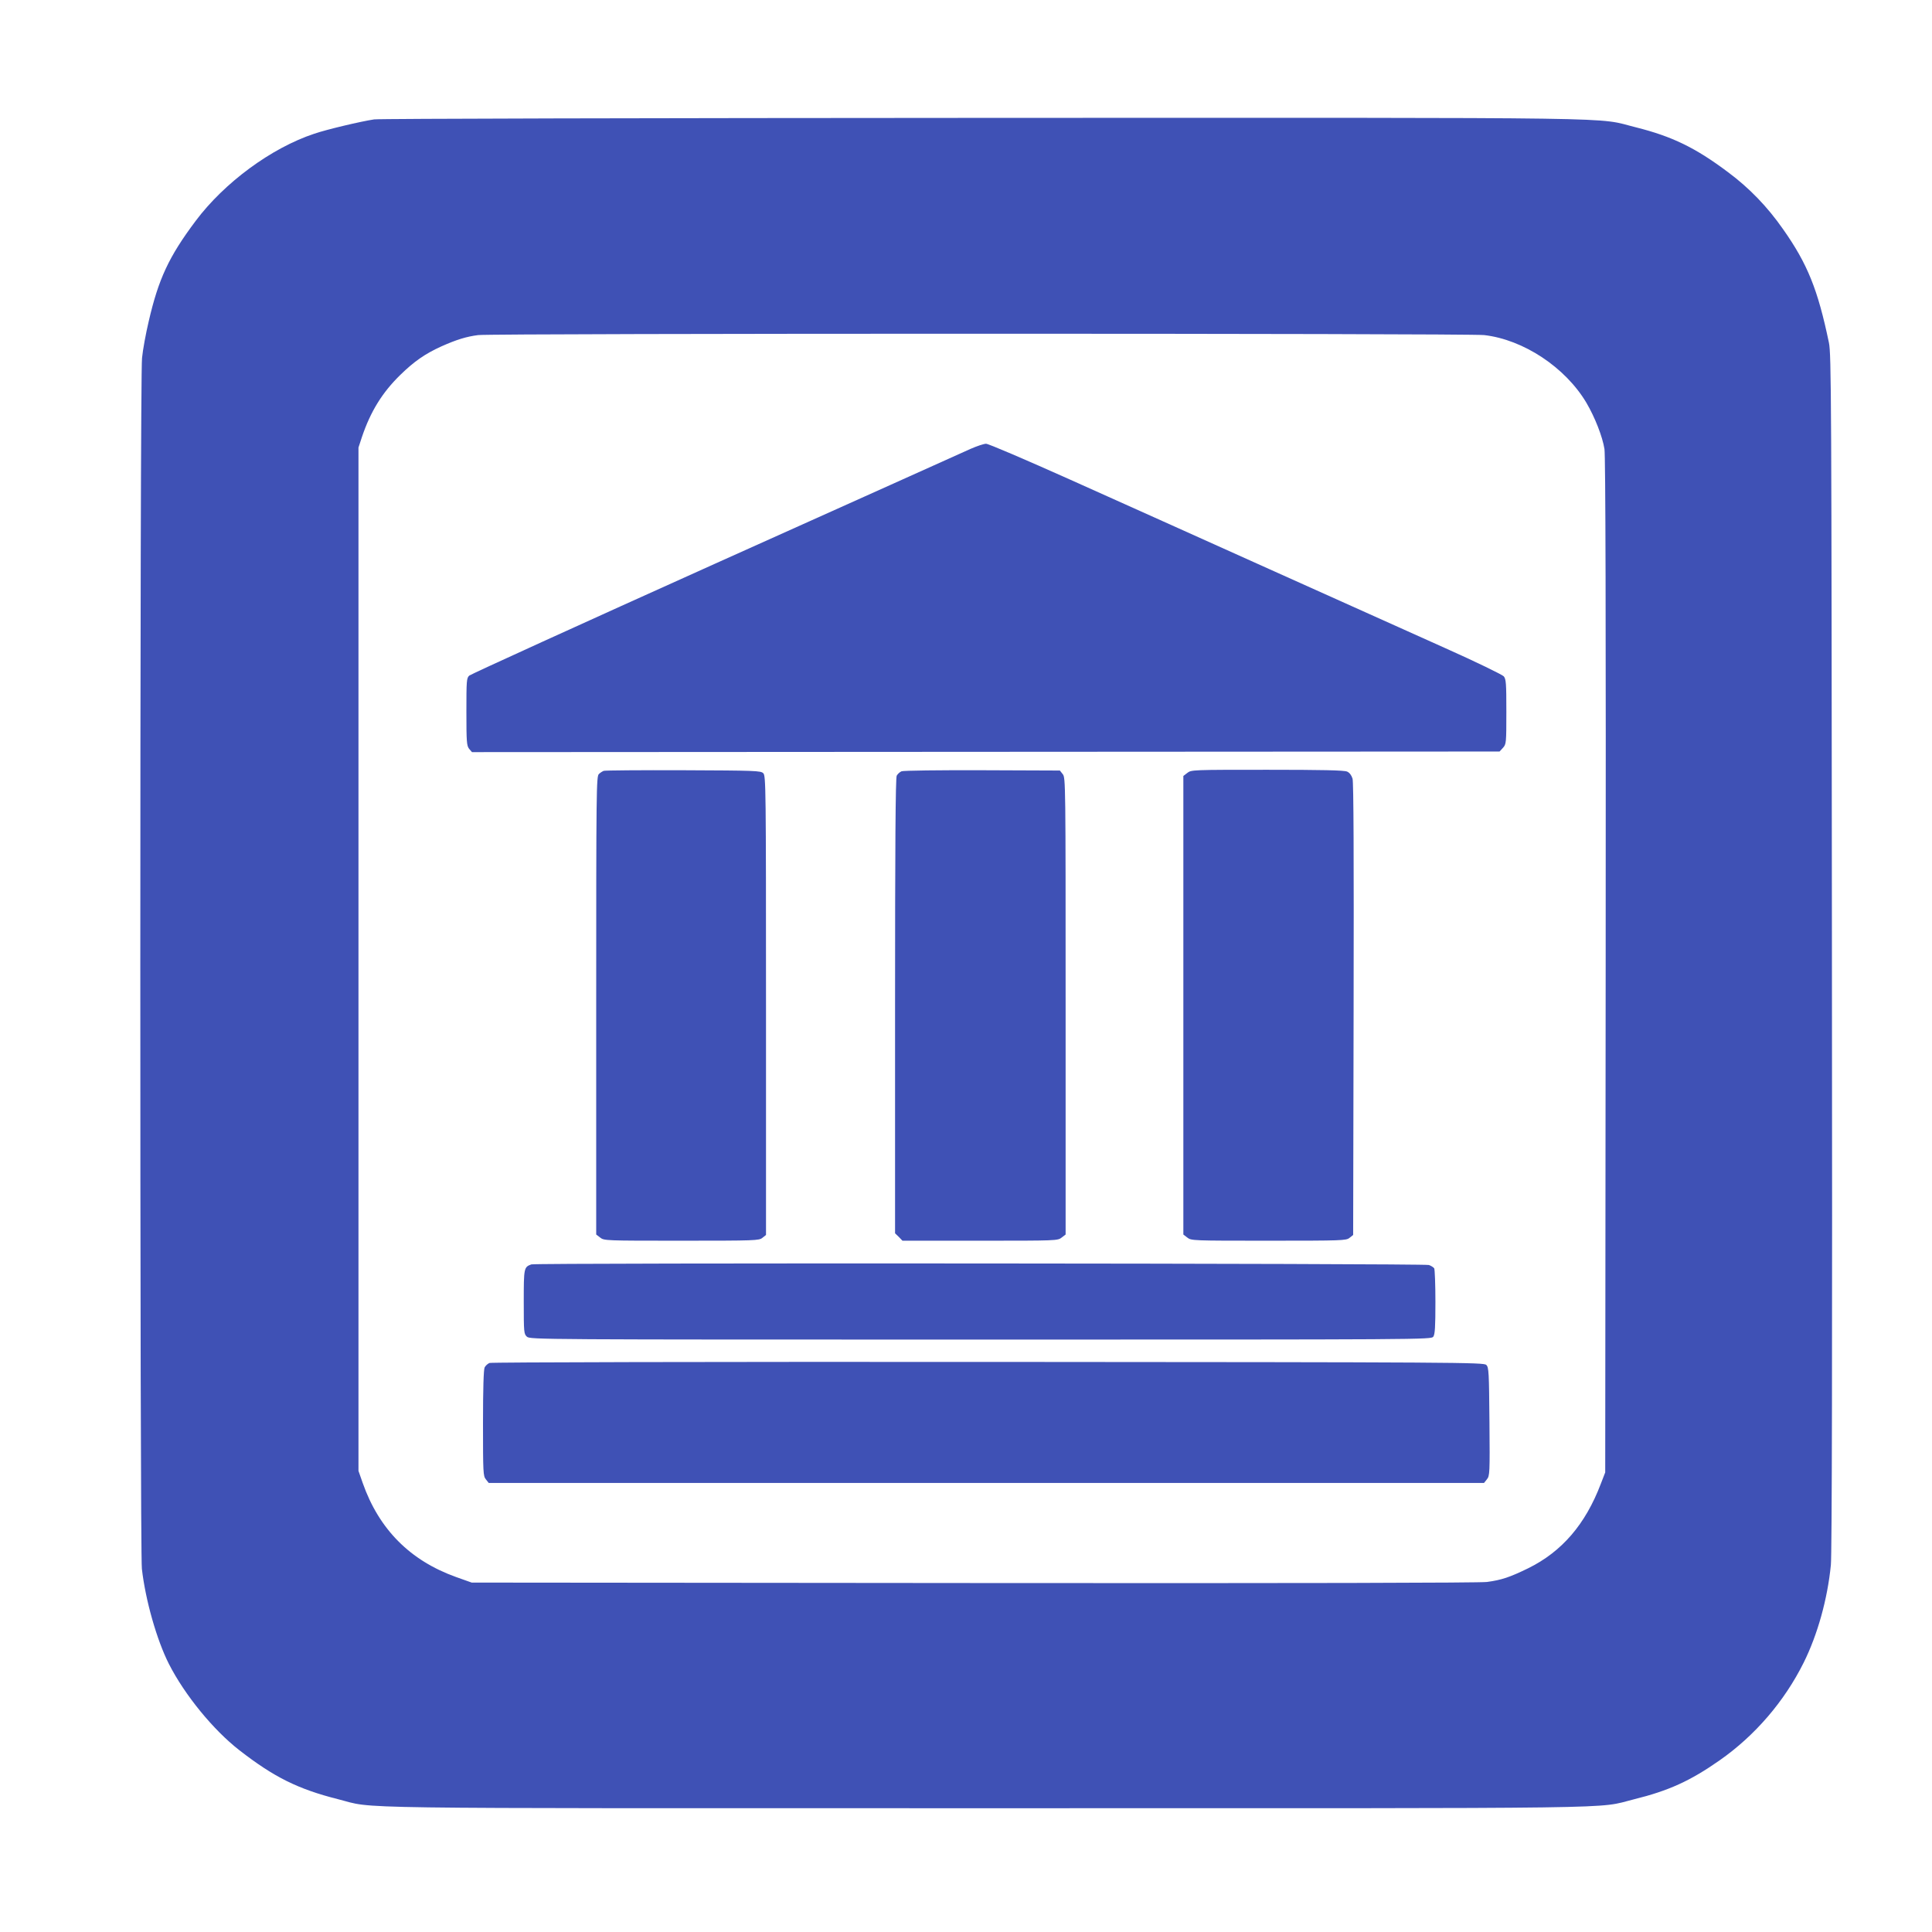
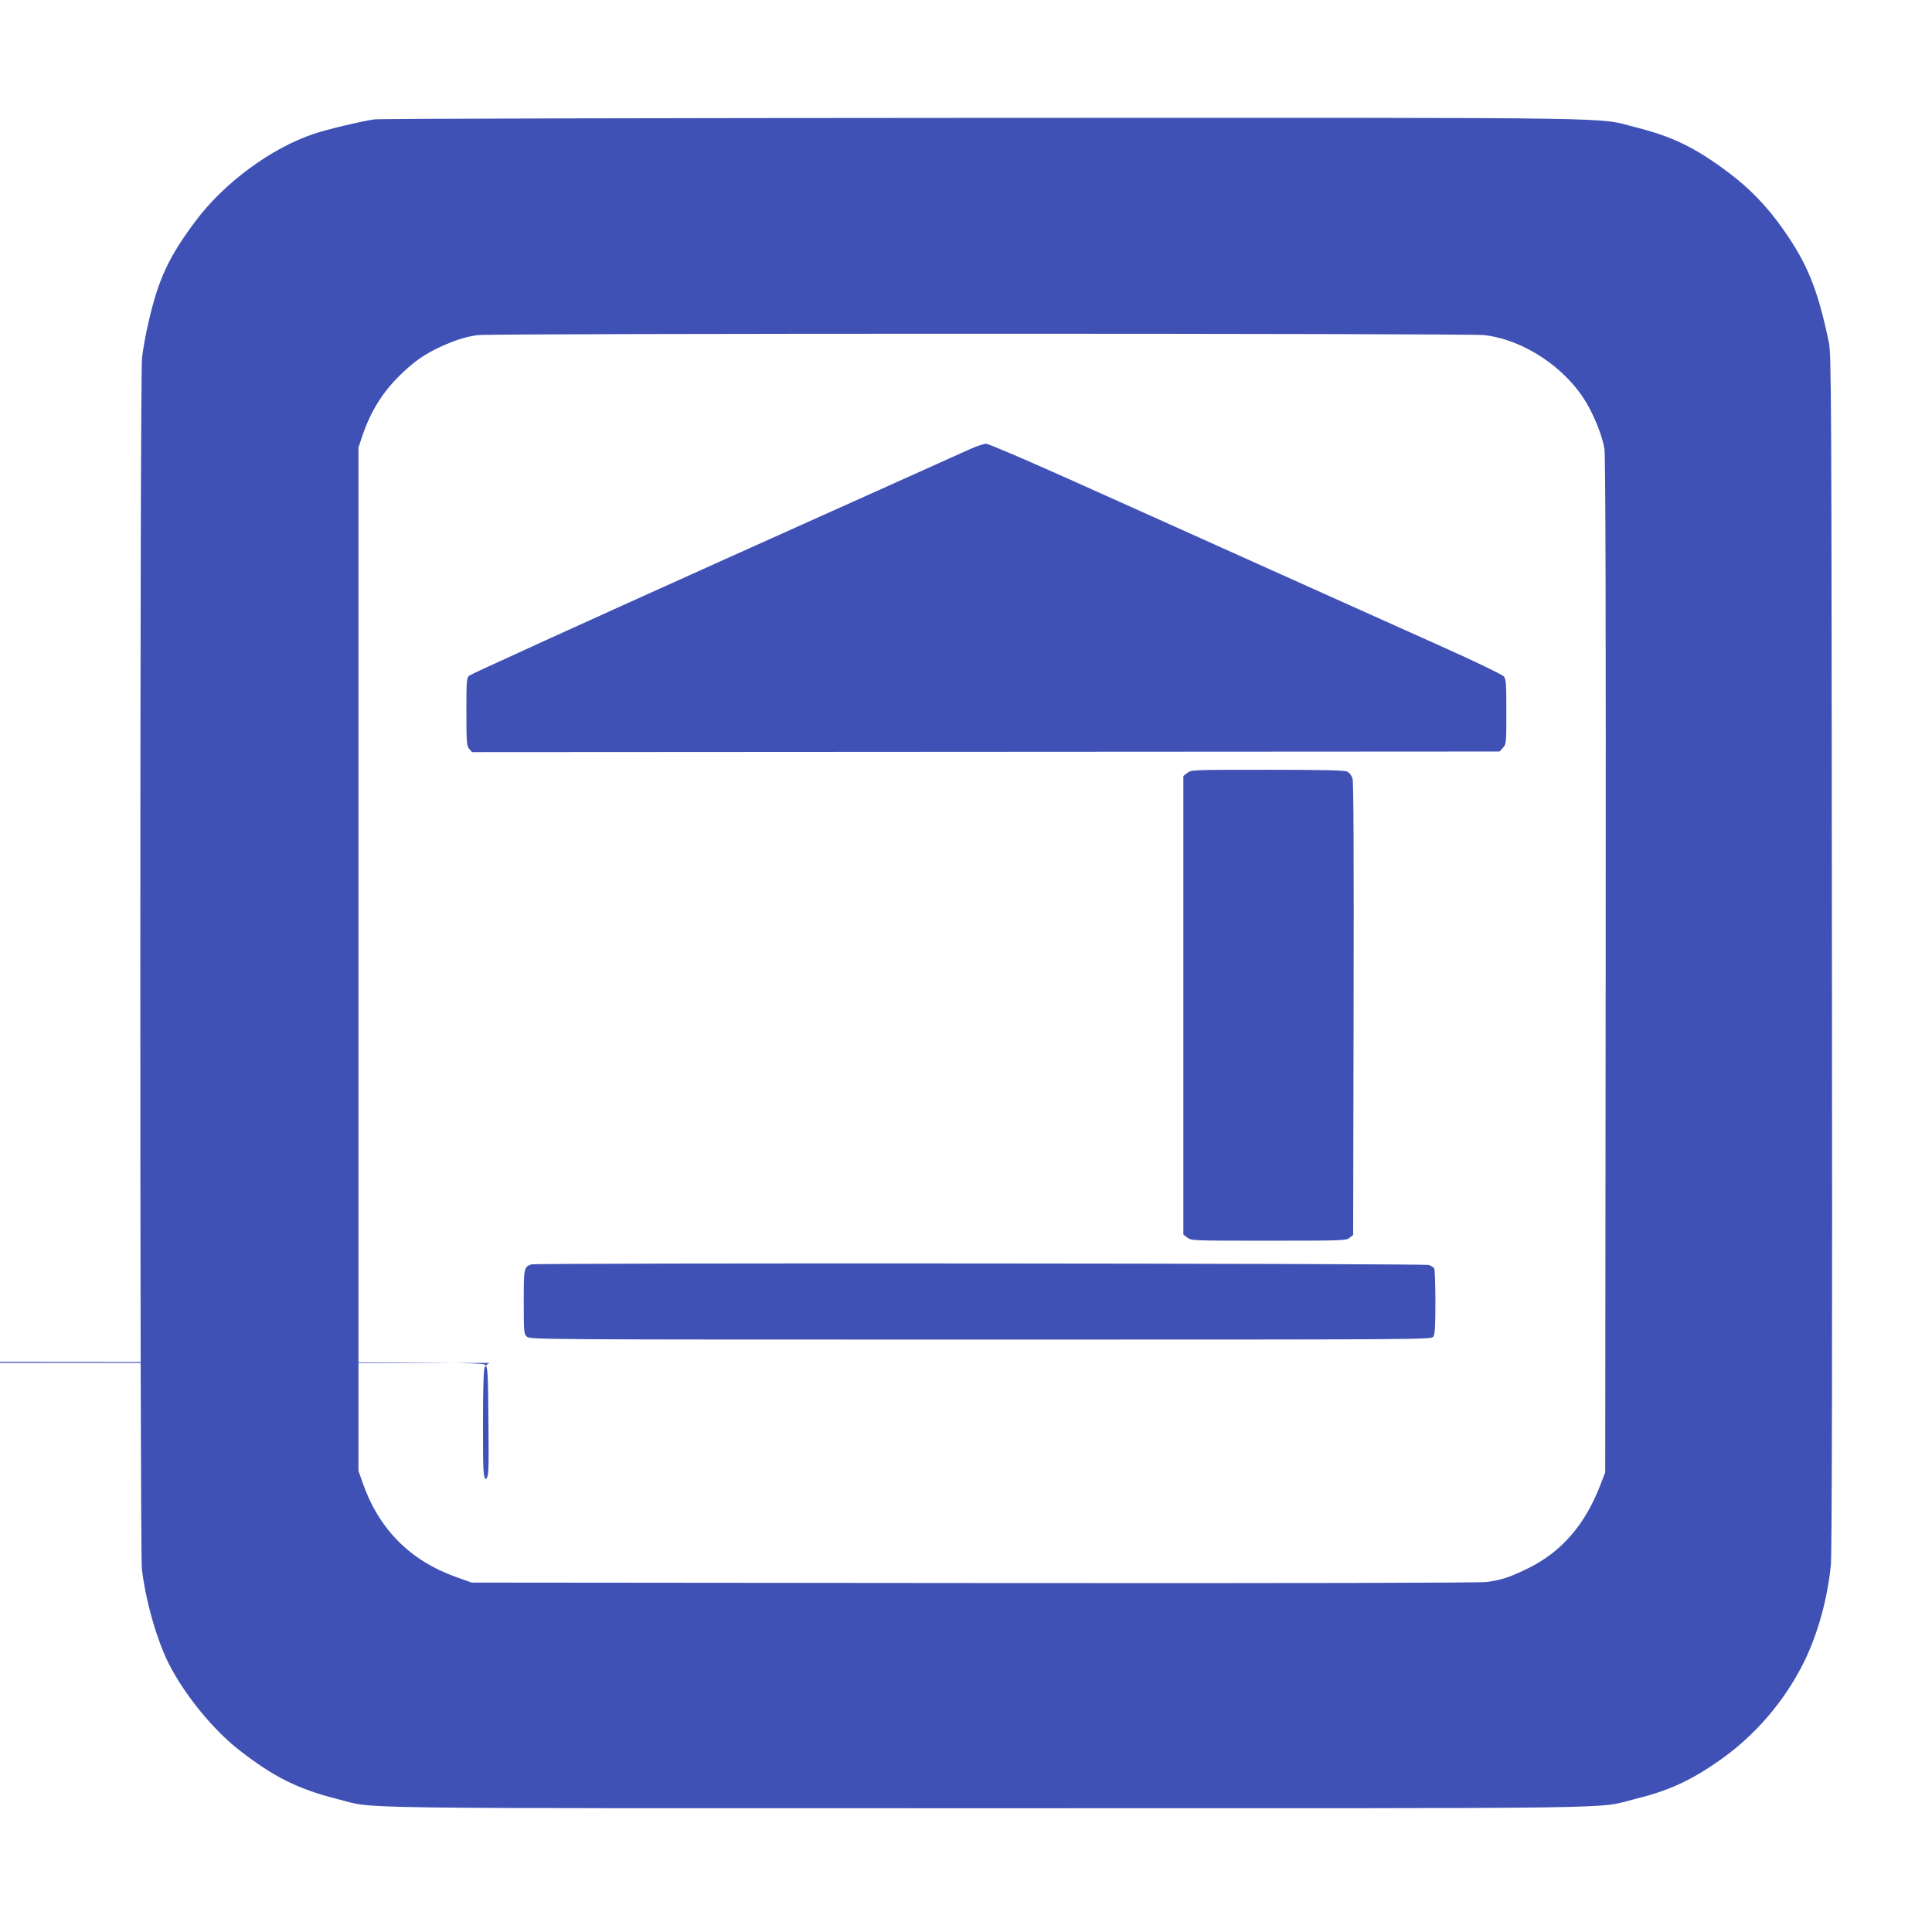
<svg xmlns="http://www.w3.org/2000/svg" version="1.0" width="1280pt" height="1280pt" viewBox="0 0 1280 1280" preserveAspectRatio="xMidYMid meet">
  <g transform="translate(0,1280) scale(0.1,-0.1)" fill="#3f51b5" stroke="none">
    <path d="M2479 12009 c-87 -13 -312 -66 -397 -95 -284 -94 -596 -324 -786 -578 -177 -236 -246 -384 -311 -666 -19 -80 -39 -189 -44 -242 -15 -133 -15 -7896 -1 -8022 24 -209 99 -472 179 -630 105 -206 294 -437 466 -571 230 -179 389 -258 654 -325 258 -65 -91 -60 4296 -60 4372 0 4031 -5 4290 59 230 57 372 121 569 259 234 164 428 390 556 647 92 185 158 422 180 647 7 69 10 1412 7 4058 -3 3717 -4 3960 -20 4040 -73 350 -141 521 -304 752 -104 149 -224 273 -364 377 -217 163 -371 237 -609 297 -279 69 80 64 -4320 63 -2192 -1 -4010 -5 -4041 -10z m7354 -1429 c260 -30 537 -213 677 -448 57 -97 107 -225 120 -307 7 -49 10 -1075 8 -3425 l-3 -3355 -29 -75 c-102 -269 -258 -450 -481 -560 -123 -60 -177 -78 -274 -91 -50 -6 -1237 -9 -3401 -7 l-3325 3 -104 37 c-304 109 -510 316 -618 623 l-28 80 0 3390 0 3390 23 70 c57 169 135 295 254 411 91 89 164 140 272 189 101 45 166 65 244 75 103 12 6560 12 6665 0z" />
    <path d="M6430 9826 c-41 -19 -801 -360 -1689 -759 -887 -399 -1622 -734 -1632 -743 -18 -16 -19 -34 -19 -239 0 -202 2 -225 18 -246 l19 -22 3404 2 3404 2 23 25 c21 24 22 31 22 238 0 189 -2 216 -17 235 -10 11 -184 96 -388 187 -203 91 -725 326 -1160 521 -434 195 -1029 463 -1322 594 -297 133 -544 239 -560 239 -15 0 -62 -16 -103 -34z" />
-     <path d="M4000 7693 c-8 -3 -23 -12 -32 -21 -17 -14 -18 -100 -18 -1533 l0 -1518 26 -20 c26 -21 36 -21 539 -21 490 0 514 1 536 19 l24 19 0 1521 c0 1446 -1 1521 -18 1538 -16 17 -53 18 -530 20 -282 1 -519 -1 -527 -4z" />
-     <path d="M5973 7690 c-12 -5 -26 -18 -32 -29 -8 -14 -11 -479 -11 -1526 l0 -1506 25 -24 24 -25 514 0 c505 0 515 0 541 21 l26 20 0 1514 c0 1474 0 1513 -19 1536 l-19 24 -514 2 c-284 1 -523 -2 -535 -7z" />
    <path d="M7866 7679 l-26 -20 0 -1519 0 -1519 26 -20 c26 -21 36 -21 539 -21 490 0 514 1 536 19 l24 19 3 1494 c2 1008 0 1505 -7 1529 -7 23 -20 40 -36 47 -19 9 -168 12 -529 12 -494 0 -504 0 -530 -21z" />
    <path d="M3520 4423 c-49 -18 -50 -23 -50 -248 0 -203 1 -213 21 -231 21 -19 85 -19 3006 -19 2943 0 2985 0 2999 19 11 16 14 64 14 230 0 116 -4 216 -8 223 -4 6 -20 17 -35 22 -30 11 -5917 15 -5947 4z" />
-     <path d="M3243 3770 c-12 -5 -26 -18 -32 -29 -7 -13 -11 -141 -11 -369 0 -329 1 -351 19 -373 l19 -24 3297 0 3297 0 19 24 c19 23 20 40 17 382 -3 328 -4 360 -21 376 -17 17 -164 18 -3300 20 -1879 1 -3291 -2 -3304 -7z" />
+     <path d="M3243 3770 c-12 -5 -26 -18 -32 -29 -7 -13 -11 -141 -11 -369 0 -329 1 -351 19 -373 c19 23 20 40 17 382 -3 328 -4 360 -21 376 -17 17 -164 18 -3300 20 -1879 1 -3291 -2 -3304 -7z" />
  </g>
</svg>